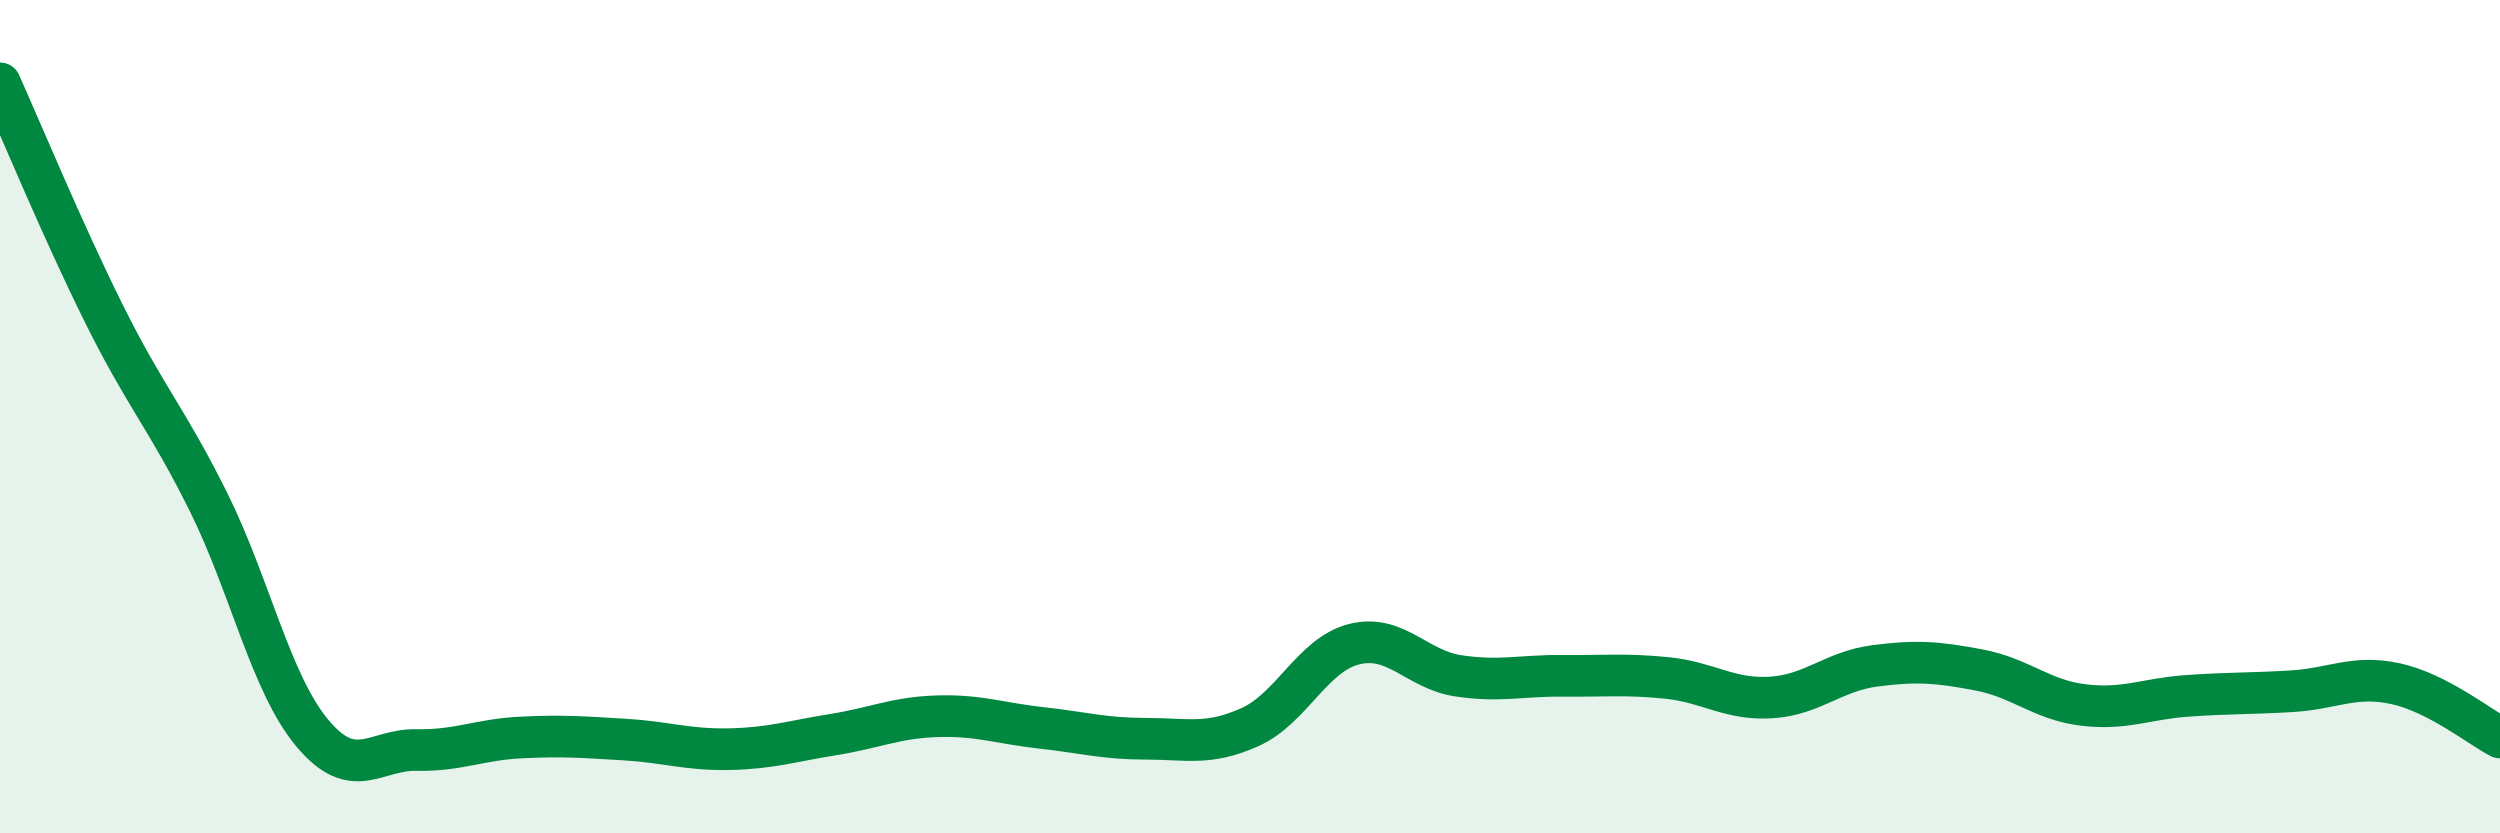
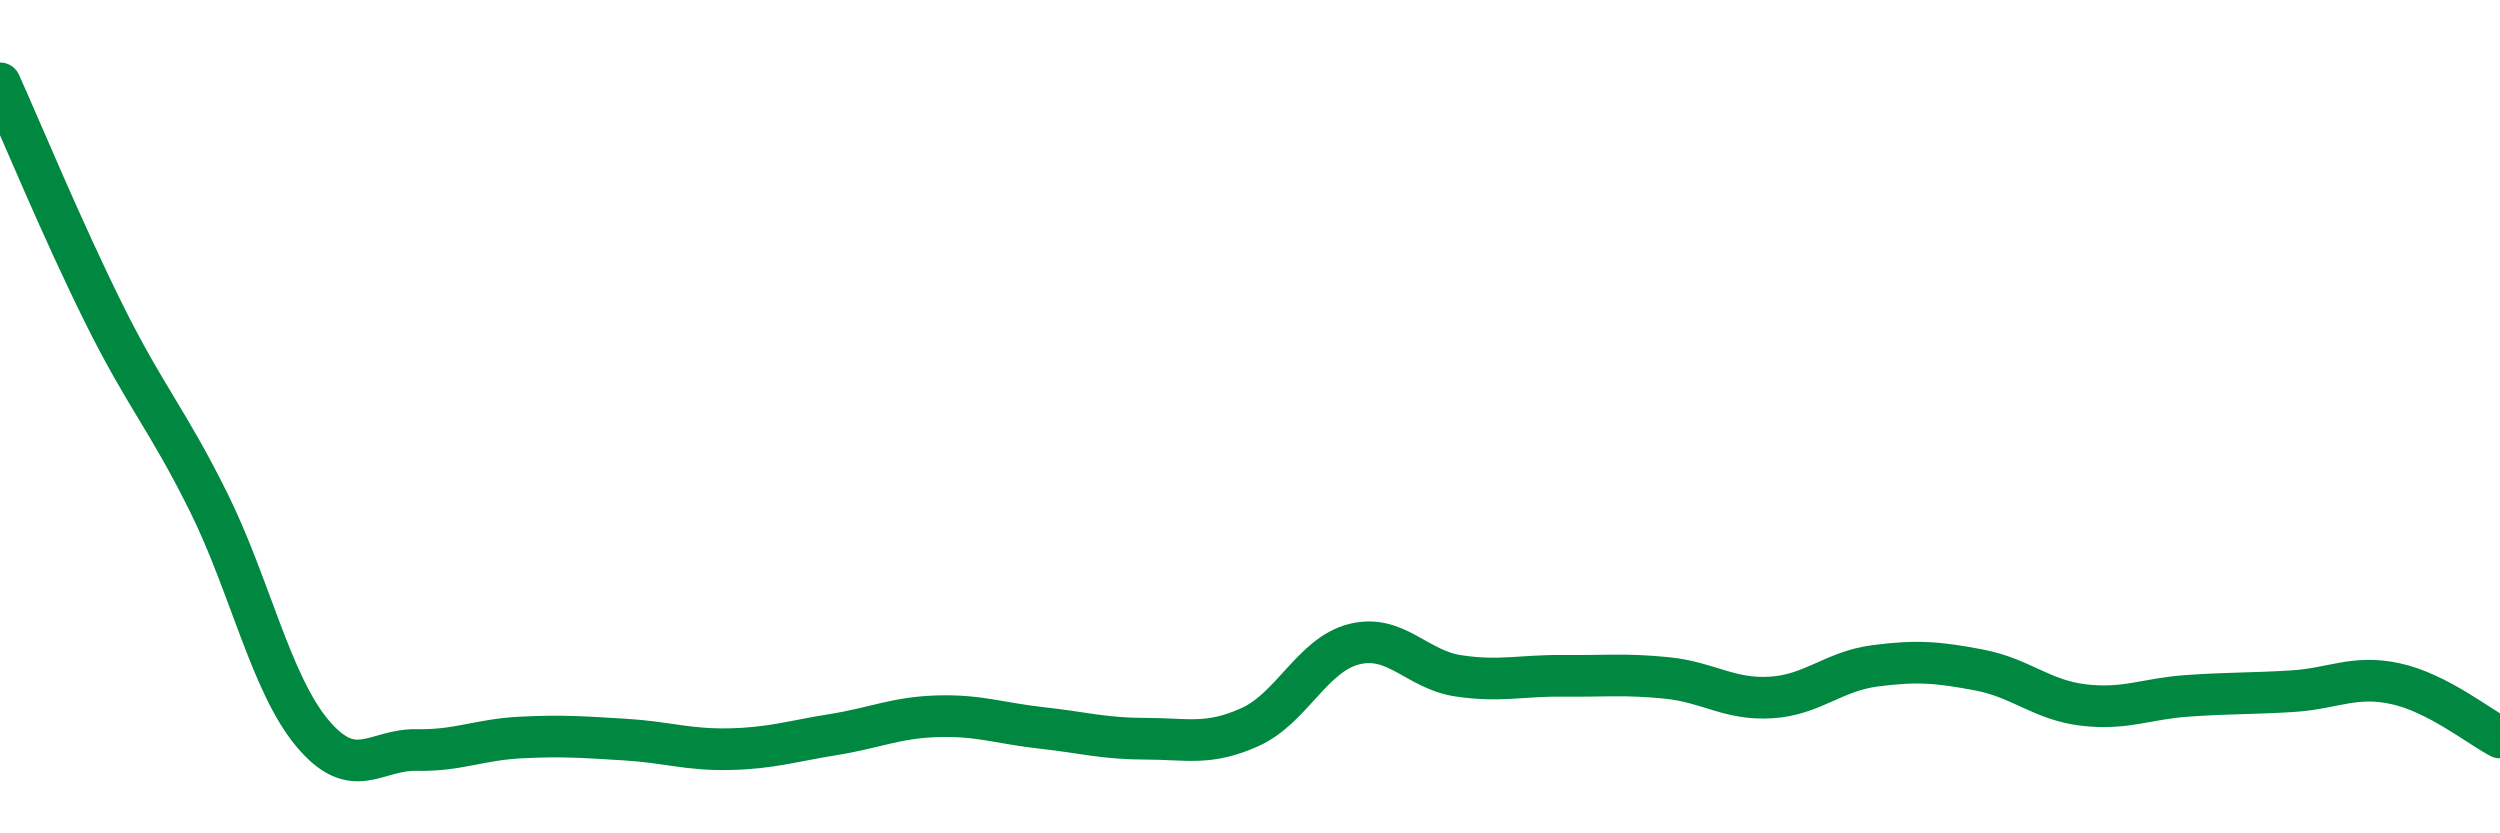
<svg xmlns="http://www.w3.org/2000/svg" width="60" height="20" viewBox="0 0 60 20">
-   <path d="M 0,2 C 0.5,3.11 1.5,5.53 2.5,7.54 C 3.5,9.55 4,10.03 5,12.04 C 6,14.05 6.5,16.41 7.5,17.6 C 8.5,18.79 9,17.98 10,18 C 11,18.02 11.5,17.75 12.5,17.7 C 13.5,17.65 14,17.69 15,17.75 C 16,17.81 16.5,18 17.5,17.98 C 18.5,17.96 19,17.79 20,17.63 C 21,17.47 21.5,17.22 22.5,17.19 C 23.5,17.16 24,17.36 25,17.47 C 26,17.58 26.5,17.73 27.5,17.73 C 28.5,17.73 29,17.9 30,17.45 C 31,17 31.5,15.71 32.5,15.46 C 33.5,15.21 34,16.07 35,16.22 C 36,16.37 36.5,16.21 37.5,16.22 C 38.5,16.23 39,16.17 40,16.27 C 41,16.37 41.5,16.8 42.5,16.74 C 43.5,16.68 44,16.11 45,15.98 C 46,15.85 46.5,15.89 47.5,16.08 C 48.5,16.27 49,16.8 50,16.92 C 51,17.04 51.5,16.77 52.5,16.7 C 53.5,16.63 54,16.65 55,16.59 C 56,16.53 56.5,16.19 57.5,16.41 C 58.5,16.63 59.5,17.44 60,17.7L60 20L0 20Z" fill="#008740" opacity="0.1" stroke-linecap="round" stroke-linejoin="round" />
  <path d="M 0,2 C 0.5,3.11 1.5,5.53 2.5,7.54 C 3.5,9.55 4,10.03 5,12.04 C 6,14.05 6.5,16.41 7.5,17.6 C 8.5,18.79 9,17.98 10,18 C 11,18.02 11.5,17.75 12.5,17.7 C 13.5,17.65 14,17.69 15,17.75 C 16,17.81 16.5,18 17.5,17.98 C 18.5,17.96 19,17.79 20,17.63 C 21,17.47 21.5,17.22 22.5,17.19 C 23.5,17.16 24,17.36 25,17.47 C 26,17.58 26.5,17.73 27.5,17.73 C 28.5,17.73 29,17.9 30,17.45 C 31,17 31.5,15.71 32.5,15.46 C 33.5,15.21 34,16.07 35,16.22 C 36,16.37 36.5,16.21 37.5,16.22 C 38.5,16.23 39,16.17 40,16.27 C 41,16.37 41.5,16.8 42.5,16.74 C 43.5,16.68 44,16.11 45,15.98 C 46,15.85 46.5,15.89 47.5,16.08 C 48.5,16.27 49,16.8 50,16.92 C 51,17.04 51.5,16.77 52.5,16.7 C 53.5,16.63 54,16.65 55,16.59 C 56,16.53 56.5,16.19 57.5,16.41 C 58.5,16.63 59.5,17.44 60,17.7" stroke="#008740" stroke-width="1" fill="none" stroke-linecap="round" stroke-linejoin="round" />
</svg>